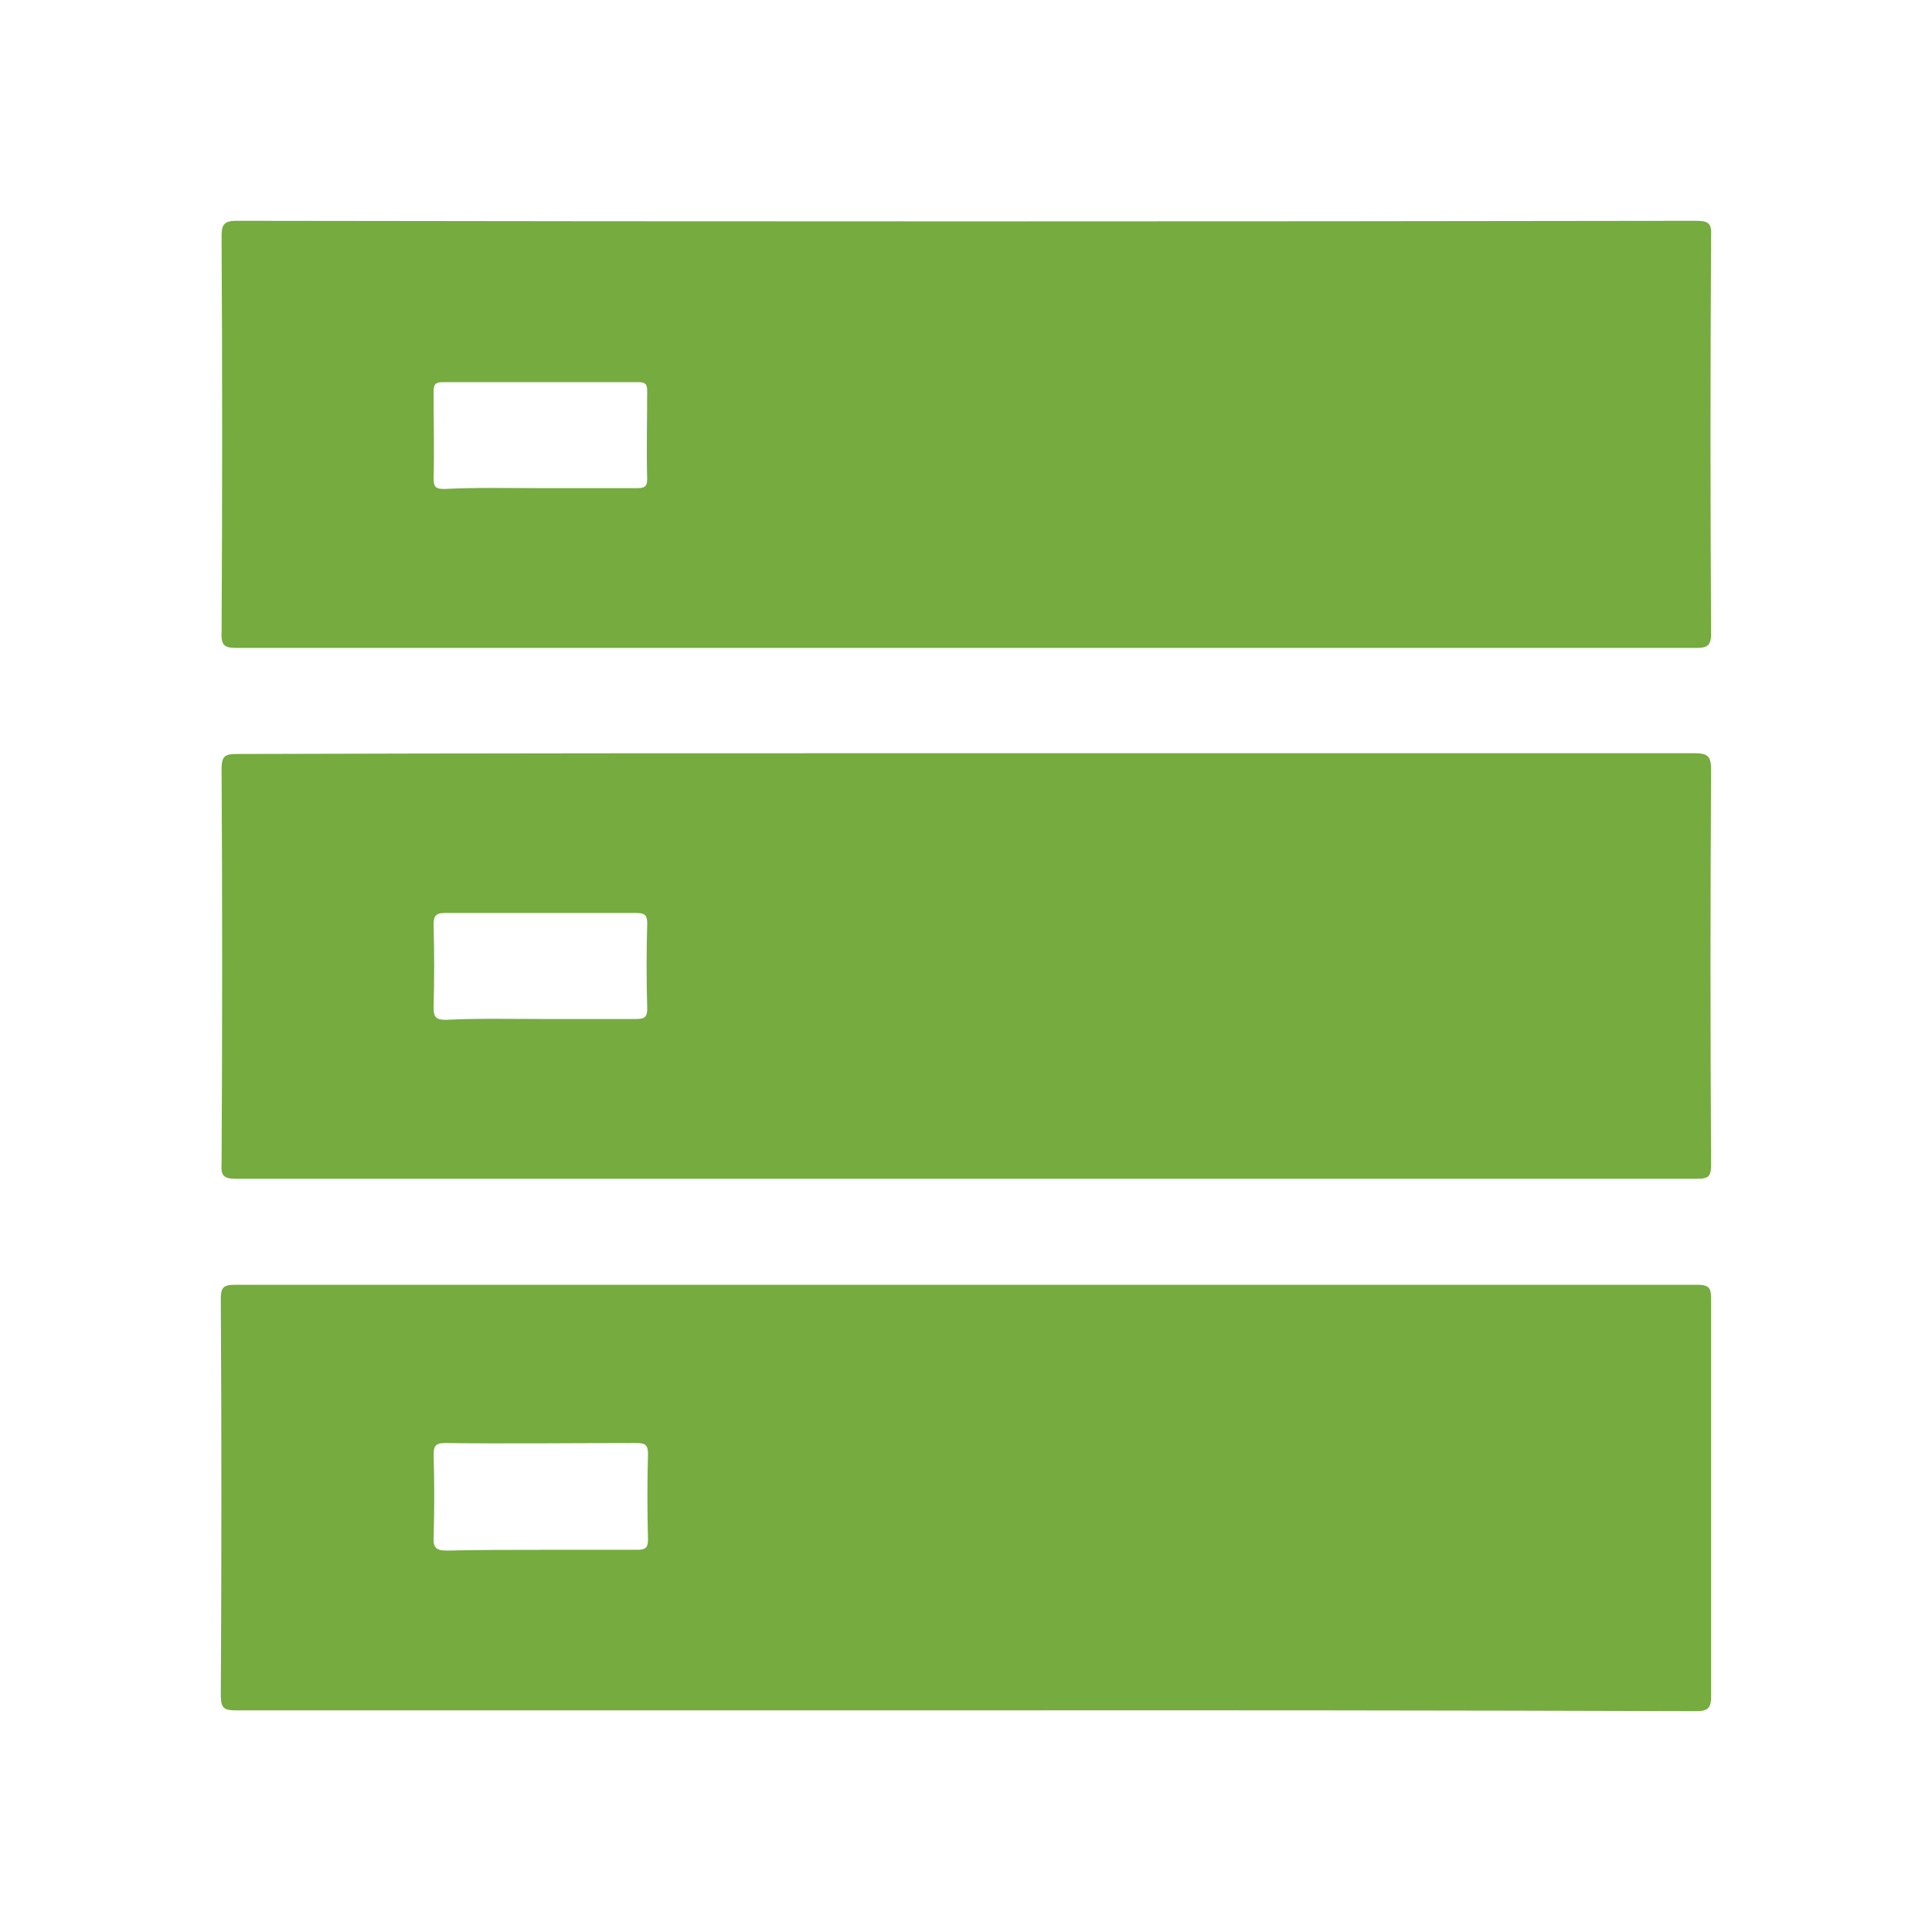
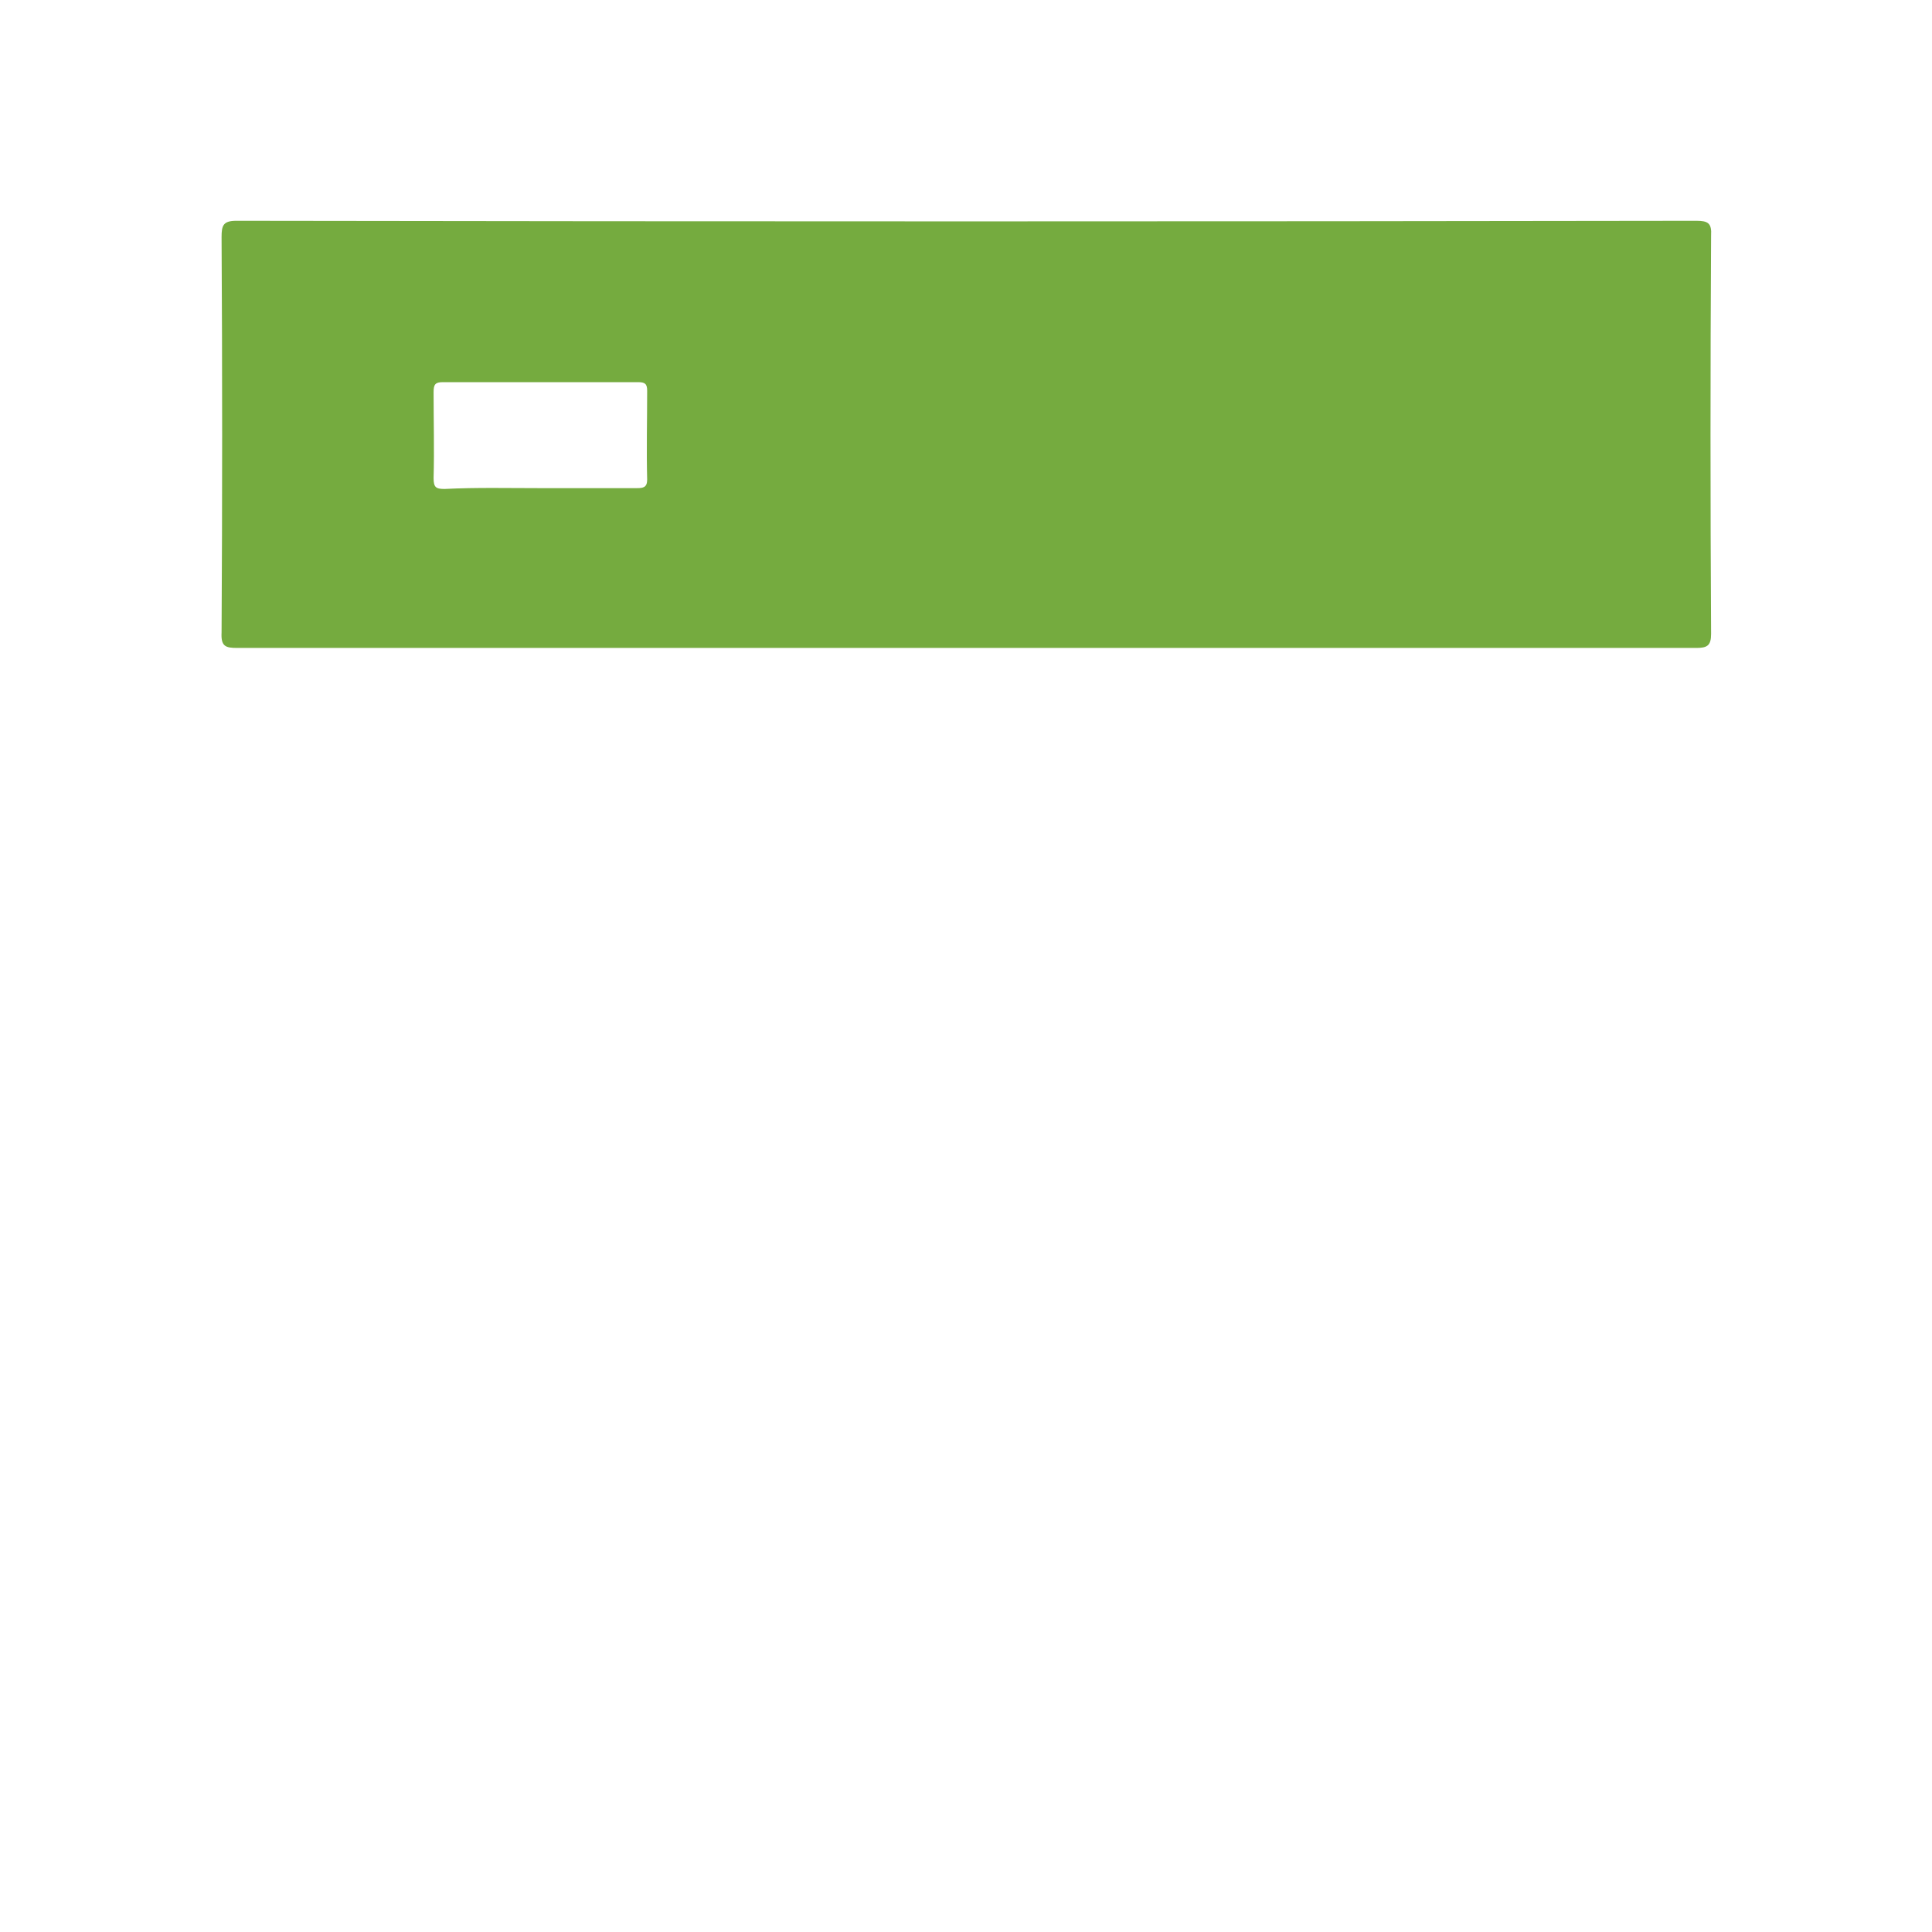
<svg xmlns="http://www.w3.org/2000/svg" width="35" height="35" viewBox="0 0 35 35" fill="none">
  <g clip-path="url(#clip0_350_13890)">
    <path d="M17.485 11.738H4.297C4.085 11.738 4 11.71 4.014 11.456C4.028 9.069 4.028 6.683 4.014 4.296C4.014 4.085 4.042 4 4.282 4C13.094 4.014 21.91 4.014 30.73 4C30.942 4 31.012 4.042 30.998 4.268C30.984 6.669 30.984 9.083 30.998 11.484C30.998 11.696 30.928 11.738 30.73 11.738H17.485ZM9.775 8.843H11.54C11.653 8.843 11.724 8.829 11.724 8.688C11.71 8.151 11.724 7.615 11.724 7.078C11.724 6.951 11.682 6.923 11.555 6.923H8.025C7.883 6.923 7.855 6.965 7.855 7.106C7.855 7.629 7.869 8.151 7.855 8.66C7.855 8.829 7.897 8.858 8.053 8.858C8.632 8.829 9.21 8.843 9.775 8.843Z" fill="#75AB3F" />
-     <path d="M17.5 30.985H4.282C4.071 30.985 4 30.957 4 30.717C4.014 28.316 4.014 25.93 4 23.529C4 23.331 4.042 23.275 4.254 23.275H30.758C30.984 23.275 30.998 23.36 30.998 23.543V30.731C30.998 30.943 30.942 30.999 30.73 30.999C26.324 30.985 21.915 30.981 17.5 30.985ZM9.776 28.076H11.541C11.682 28.076 11.739 28.048 11.739 27.893C11.725 27.37 11.725 26.848 11.739 26.339C11.739 26.17 11.683 26.142 11.527 26.142C10.369 26.142 9.226 26.156 8.068 26.142C7.884 26.142 7.856 26.197 7.856 26.367C7.87 26.862 7.87 27.356 7.856 27.85C7.842 28.062 7.927 28.09 8.11 28.09C8.66 28.077 9.21 28.077 9.775 28.077L9.776 28.076Z" fill="#75AB3F" />
-     <path d="M17.499 13.645H30.688C30.928 13.645 30.998 13.688 30.998 13.942C30.984 16.328 30.984 18.7 30.998 21.087C30.998 21.298 30.97 21.355 30.744 21.355H4.268C4.042 21.355 4 21.284 4.014 21.087C4.028 18.7 4.028 16.314 4.014 13.928C4.014 13.688 4.085 13.659 4.297 13.659C8.702 13.645 13.094 13.645 17.499 13.645ZM9.79 18.46H11.527C11.668 18.46 11.725 18.432 11.725 18.277C11.71 17.754 11.71 17.232 11.725 16.724C11.725 16.568 11.669 16.54 11.527 16.54H8.053C7.883 16.54 7.855 16.611 7.855 16.752C7.869 17.26 7.869 17.755 7.855 18.263C7.855 18.446 7.925 18.475 8.081 18.475C8.66 18.446 9.225 18.46 9.789 18.46H9.79Z" fill="#75AB3F" />
  </g>
  <defs>
    <clipPath id="clip0_350_13890">
      <rect width="27" height="27" fill="white" transform="translate(4 4)" />
    </clipPath>
  </defs>
</svg>